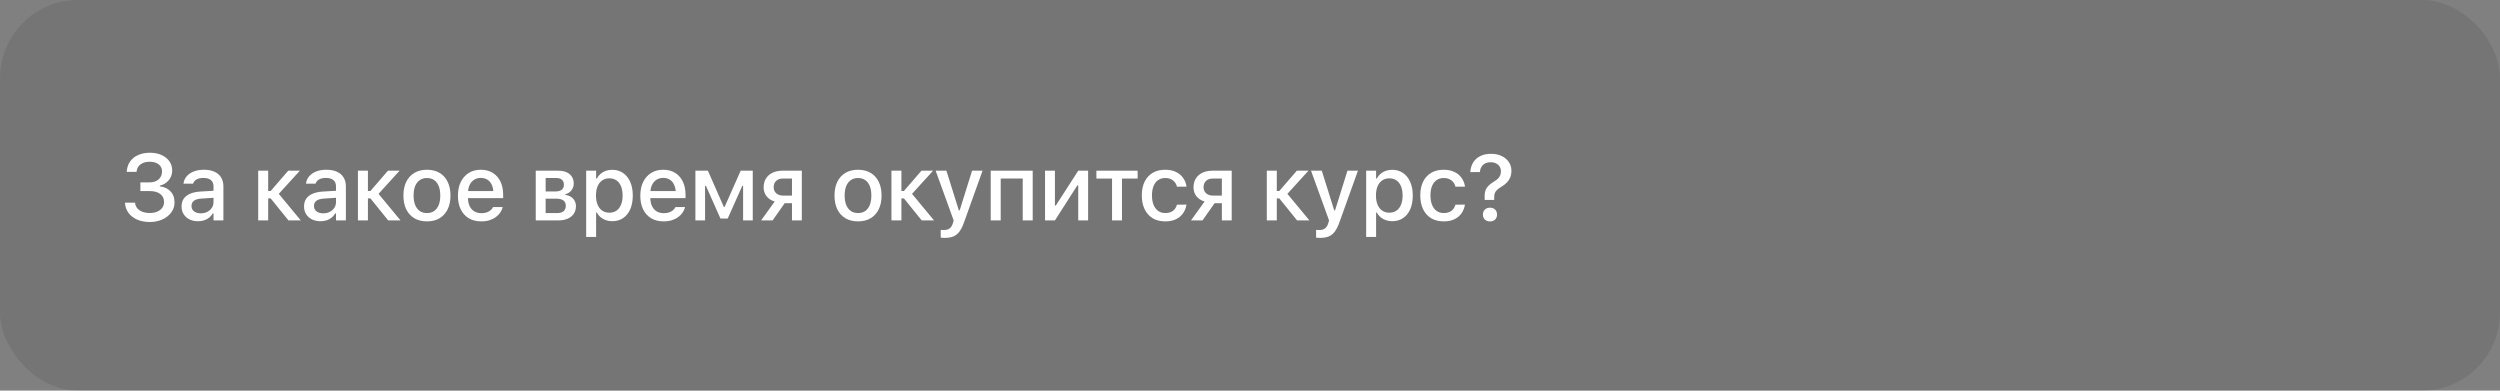
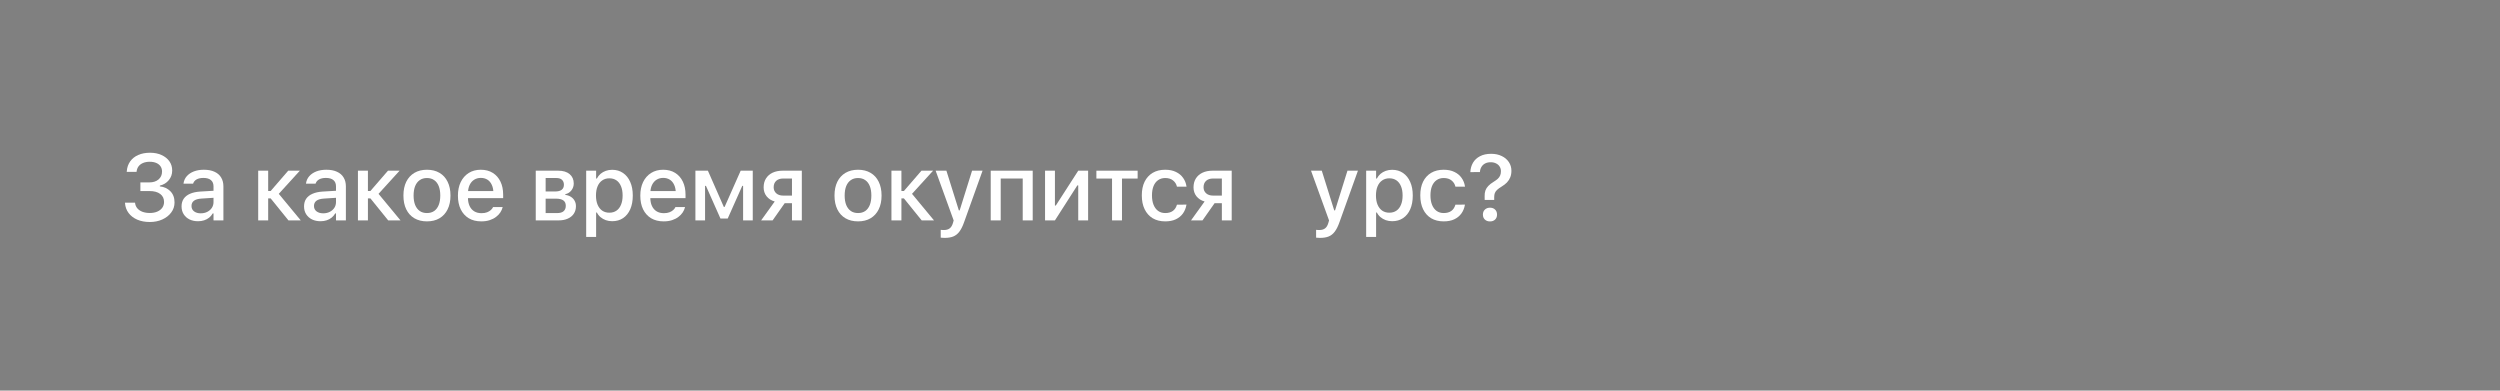
<svg xmlns="http://www.w3.org/2000/svg" width="320" height="50" viewBox="0 0 320 50" fill="none">
  <rect x="0" y="0" width="320" height="50" fill="#808080" stroke="none" />
-   <rect width="320" height="50" rx="10" fill="#1A1B1D" fill-opacity="0.1" />
  <path d="M190.039 25.588L190.033 25.119C190.025 24.842 190.059 24.596 190.133 24.381C190.211 24.166 190.336 23.971 190.508 23.795C190.68 23.615 190.898 23.445 191.164 23.285C191.398 23.141 191.586 23.004 191.727 22.875C191.867 22.742 191.967 22.6 192.025 22.447C192.088 22.295 192.119 22.121 192.119 21.926V21.914C192.119 21.691 192.064 21.494 191.955 21.322C191.85 21.15 191.697 21.016 191.498 20.918C191.303 20.816 191.072 20.766 190.807 20.766C190.537 20.766 190.303 20.816 190.104 20.918C189.904 21.02 189.746 21.166 189.629 21.357C189.512 21.545 189.445 21.766 189.43 22.02L189.418 22.025L188.205 22.031V22.02C188.225 21.582 188.336 21.188 188.539 20.836C188.746 20.48 189.045 20.201 189.436 19.998C189.826 19.791 190.303 19.688 190.865 19.688C191.385 19.688 191.838 19.783 192.225 19.975C192.615 20.162 192.918 20.42 193.133 20.748C193.352 21.072 193.461 21.443 193.461 21.861V21.873C193.461 22.174 193.412 22.447 193.314 22.693C193.217 22.936 193.076 23.154 192.893 23.35C192.709 23.541 192.486 23.715 192.225 23.871C191.975 24.02 191.779 24.16 191.639 24.293C191.498 24.422 191.398 24.561 191.34 24.709C191.285 24.854 191.258 25.027 191.258 25.23V25.588H190.039ZM190.719 28.342C190.449 28.342 190.23 28.262 190.062 28.102C189.895 27.941 189.811 27.73 189.811 27.469C189.811 27.203 189.895 26.99 190.062 26.83C190.23 26.666 190.449 26.584 190.719 26.584C190.992 26.584 191.211 26.666 191.375 26.83C191.539 26.99 191.621 27.203 191.621 27.469C191.621 27.73 191.539 27.941 191.375 28.102C191.211 28.262 190.992 28.342 190.719 28.342Z" fill="white" />
  <path d="M184.791 28.336C184.174 28.336 183.641 28.203 183.191 27.938C182.746 27.668 182.402 27.285 182.16 26.789C181.918 26.293 181.797 25.701 181.797 25.014V25.002C181.797 24.326 181.916 23.744 182.154 23.256C182.396 22.768 182.74 22.391 183.186 22.125C183.635 21.859 184.168 21.727 184.785 21.727C185.32 21.727 185.779 21.82 186.162 22.008C186.549 22.191 186.855 22.445 187.082 22.77C187.312 23.09 187.457 23.455 187.516 23.865L187.521 23.895H186.297L186.291 23.883C186.221 23.57 186.059 23.311 185.805 23.104C185.551 22.893 185.213 22.787 184.791 22.787C184.439 22.787 184.137 22.877 183.883 23.057C183.629 23.232 183.434 23.486 183.297 23.818C183.164 24.15 183.098 24.545 183.098 25.002V25.014C183.098 25.482 183.166 25.885 183.303 26.221C183.439 26.557 183.635 26.816 183.889 27C184.143 27.18 184.443 27.27 184.791 27.27C185.189 27.27 185.512 27.182 185.758 27.006C186.008 26.83 186.184 26.57 186.285 26.227L186.297 26.197L187.516 26.191L187.504 26.244C187.43 26.658 187.279 27.021 187.053 27.334C186.826 27.646 186.523 27.893 186.145 28.072C185.77 28.248 185.318 28.336 184.791 28.336Z" fill="white" />
  <path d="M174.869 30.33V21.846H176.141V22.848H176.24C176.361 22.613 176.518 22.414 176.709 22.25C176.904 22.086 177.127 21.959 177.377 21.869C177.627 21.779 177.9 21.734 178.197 21.734C178.732 21.734 179.197 21.871 179.592 22.145C179.986 22.414 180.291 22.795 180.506 23.287C180.725 23.775 180.834 24.354 180.834 25.021V25.033C180.834 25.705 180.727 26.287 180.512 26.779C180.297 27.268 179.992 27.646 179.598 27.916C179.203 28.182 178.736 28.314 178.197 28.314C177.904 28.314 177.631 28.27 177.377 28.18C177.123 28.086 176.898 27.957 176.703 27.793C176.508 27.629 176.354 27.432 176.24 27.201H176.141V30.33H174.869ZM177.834 27.225C178.189 27.225 178.494 27.137 178.748 26.961C179.002 26.785 179.195 26.533 179.328 26.205C179.465 25.877 179.533 25.486 179.533 25.033V25.021C179.533 24.564 179.465 24.172 179.328 23.844C179.195 23.516 179.002 23.264 178.748 23.088C178.494 22.912 178.189 22.824 177.834 22.824C177.482 22.824 177.178 22.914 176.92 23.094C176.662 23.27 176.465 23.521 176.328 23.85C176.191 24.174 176.123 24.564 176.123 25.021V25.033C176.123 25.482 176.191 25.871 176.328 26.199C176.465 26.527 176.662 26.781 176.92 26.961C177.178 27.137 177.482 27.225 177.834 27.225Z" fill="white" />
  <path d="M168.971 30.449C168.893 30.449 168.809 30.445 168.719 30.438C168.629 30.434 168.543 30.428 168.461 30.42V29.418C168.523 29.426 168.592 29.432 168.666 29.436C168.744 29.439 168.818 29.441 168.889 29.441C169.186 29.441 169.426 29.371 169.609 29.23C169.793 29.094 169.932 28.865 170.025 28.545L170.119 28.217L167.811 21.848H169.188L170.986 27.584L170.588 26.928H171.074L170.682 27.584L172.475 21.848H173.816L171.449 28.451C171.27 28.959 171.07 29.357 170.852 29.646C170.633 29.939 170.373 30.146 170.072 30.268C169.771 30.389 169.404 30.449 168.971 30.449Z" fill="white" />
-   <path d="M163.752 25.398H163.43V28.211H162.152V21.848H163.43V24.449H163.746L165.996 21.848H167.484L164.695 24.912V24.701L167.602 28.211H166.025L163.752 25.398Z" fill="white" />
  <path d="M156.398 28.211V26.008H155.467L153.92 28.211H152.449L154.189 25.791C153.748 25.666 153.4 25.443 153.146 25.123C152.896 24.803 152.771 24.426 152.771 23.992V23.98C152.771 23.539 152.871 23.16 153.07 22.844C153.273 22.523 153.557 22.277 153.92 22.105C154.287 21.934 154.715 21.848 155.203 21.848H157.658V28.211H156.398ZM155.268 25.035H156.398V22.85H155.268C154.893 22.85 154.596 22.949 154.377 23.148C154.162 23.348 154.055 23.621 154.055 23.969V23.98C154.055 24.285 154.162 24.537 154.377 24.736C154.596 24.936 154.893 25.035 155.268 25.035Z" fill="white" />
  <path d="M149.146 28.336C148.529 28.336 147.996 28.203 147.547 27.938C147.102 27.668 146.758 27.285 146.516 26.789C146.273 26.293 146.152 25.701 146.152 25.014V25.002C146.152 24.326 146.271 23.744 146.51 23.256C146.752 22.768 147.096 22.391 147.541 22.125C147.99 21.859 148.523 21.727 149.141 21.727C149.676 21.727 150.135 21.82 150.518 22.008C150.904 22.191 151.211 22.445 151.438 22.77C151.668 23.09 151.812 23.455 151.871 23.865L151.877 23.895H150.652L150.646 23.883C150.576 23.57 150.414 23.311 150.16 23.104C149.906 22.893 149.568 22.787 149.146 22.787C148.795 22.787 148.492 22.877 148.238 23.057C147.984 23.232 147.789 23.486 147.652 23.818C147.52 24.15 147.453 24.545 147.453 25.002V25.014C147.453 25.482 147.521 25.885 147.658 26.221C147.795 26.557 147.99 26.816 148.244 27C148.498 27.18 148.799 27.27 149.146 27.27C149.545 27.27 149.867 27.182 150.113 27.006C150.363 26.83 150.539 26.57 150.641 26.227L150.652 26.197L151.871 26.191L151.859 26.244C151.785 26.658 151.635 27.021 151.408 27.334C151.182 27.646 150.879 27.893 150.5 28.072C150.125 28.248 149.674 28.336 149.146 28.336Z" fill="white" />
  <path d="M145.617 21.848V22.855H143.613V28.211H142.342V22.855H140.338V21.848H145.617Z" fill="white" />
  <path d="M133.766 28.211V21.848H135.031V26.312H135.693L134.832 26.793L138.014 21.848H139.279V28.211H138.014V23.729H137.352L138.213 23.242L135.031 28.211H133.766Z" fill="white" />
  <path d="M126.812 28.211V21.848H132.186V28.211H130.908V22.85H128.09V28.211H126.812Z" fill="white" />
  <path d="M120.922 30.449C120.844 30.449 120.76 30.445 120.67 30.438C120.58 30.434 120.494 30.428 120.412 30.42V29.418C120.475 29.426 120.543 29.432 120.617 29.436C120.695 29.439 120.77 29.441 120.84 29.441C121.137 29.441 121.377 29.371 121.561 29.23C121.744 29.094 121.883 28.865 121.977 28.545L122.07 28.217L119.762 21.848H121.139L122.938 27.584L122.539 26.928H123.025L122.633 27.584L124.426 21.848H125.768L123.4 28.451C123.221 28.959 123.021 29.357 122.803 29.646C122.584 29.939 122.324 30.146 122.023 30.268C121.723 30.389 121.355 30.449 120.922 30.449Z" fill="white" />
  <path d="M115.703 25.398H115.381V28.211H114.104V21.848H115.381V24.449H115.697L117.947 21.848H119.436L116.646 24.912V24.701L119.553 28.211H117.977L115.703 25.398Z" fill="white" />
  <path d="M109.828 28.336C109.207 28.336 108.67 28.203 108.217 27.938C107.768 27.672 107.422 27.293 107.18 26.801C106.938 26.305 106.816 25.717 106.816 25.037V25.025C106.816 24.342 106.938 23.754 107.18 23.262C107.426 22.77 107.773 22.391 108.223 22.125C108.676 21.859 109.211 21.727 109.828 21.727C110.449 21.727 110.984 21.859 111.434 22.125C111.883 22.387 112.229 22.766 112.471 23.262C112.717 23.754 112.84 24.342 112.84 25.025V25.037C112.84 25.717 112.717 26.305 112.471 26.801C112.229 27.293 111.883 27.672 111.434 27.938C110.988 28.203 110.453 28.336 109.828 28.336ZM109.828 27.27C110.191 27.27 110.5 27.182 110.754 27.006C111.008 26.826 111.201 26.57 111.334 26.238C111.467 25.906 111.533 25.506 111.533 25.037V25.025C111.533 24.553 111.467 24.15 111.334 23.818C111.201 23.486 111.008 23.232 110.754 23.057C110.5 22.877 110.191 22.787 109.828 22.787C109.465 22.787 109.156 22.877 108.902 23.057C108.648 23.232 108.453 23.486 108.316 23.818C108.184 24.15 108.117 24.553 108.117 25.025V25.037C108.117 25.506 108.184 25.906 108.316 26.238C108.453 26.57 108.648 26.826 108.902 27.006C109.156 27.182 109.465 27.27 109.828 27.27Z" fill="white" />
  <path d="M101.373 28.211V26.008H100.441L98.894 28.211H97.424L99.164 25.791C98.723 25.666 98.375 25.443 98.121 25.123C97.871 24.803 97.746 24.426 97.746 23.992V23.98C97.746 23.539 97.846 23.16 98.045 22.844C98.248 22.523 98.531 22.277 98.894 22.105C99.262 21.934 99.689 21.848 100.178 21.848H102.633V28.211H101.373ZM100.242 25.035H101.373V22.85H100.242C99.867 22.85 99.57 22.949 99.352 23.148C99.137 23.348 99.029 23.621 99.029 23.969V23.98C99.029 24.285 99.137 24.537 99.352 24.736C99.57 24.936 99.867 25.035 100.242 25.035Z" fill="white" />
  <path d="M90.248 28.211H89.012V21.848H90.611L92.65 26.488H92.75L94.807 21.848H96.353V28.211H95.117V23.787H95.012L93.148 27.971H92.217L90.359 23.787H90.248V28.211Z" fill="white" />
  <path d="M84.947 28.336C84.326 28.336 83.793 28.203 83.348 27.938C82.902 27.668 82.559 27.287 82.316 26.795C82.078 26.303 81.959 25.721 81.959 25.049V25.043C81.959 24.379 82.078 23.799 82.316 23.303C82.559 22.807 82.898 22.42 83.336 22.143C83.777 21.865 84.293 21.727 84.883 21.727C85.477 21.727 85.986 21.859 86.412 22.125C86.842 22.391 87.172 22.764 87.402 23.244C87.633 23.721 87.748 24.279 87.748 24.92V25.365H82.603V24.457H87.115L86.506 25.301V24.791C86.506 24.338 86.436 23.963 86.295 23.666C86.158 23.365 85.969 23.141 85.727 22.992C85.484 22.844 85.205 22.77 84.889 22.77C84.572 22.77 84.289 22.848 84.039 23.004C83.793 23.156 83.598 23.383 83.453 23.684C83.312 23.984 83.242 24.354 83.242 24.791V25.301C83.242 25.719 83.312 26.076 83.453 26.373C83.594 26.67 83.793 26.896 84.051 27.053C84.312 27.209 84.621 27.287 84.977 27.287C85.25 27.287 85.484 27.25 85.68 27.176C85.879 27.098 86.041 27.002 86.166 26.889C86.295 26.775 86.383 26.664 86.43 26.555L86.453 26.508H87.684L87.672 26.561C87.617 26.771 87.522 26.982 87.385 27.193C87.248 27.4 87.066 27.59 86.84 27.762C86.617 27.934 86.348 28.072 86.031 28.178C85.719 28.283 85.357 28.336 84.947 28.336Z" fill="white" />
  <path d="M75.031 30.33V21.846H76.303V22.848H76.402C76.523 22.613 76.68 22.414 76.871 22.25C77.066 22.086 77.289 21.959 77.539 21.869C77.789 21.779 78.062 21.734 78.359 21.734C78.894 21.734 79.359 21.871 79.754 22.145C80.148 22.414 80.453 22.795 80.668 23.287C80.887 23.775 80.996 24.354 80.996 25.021V25.033C80.996 25.705 80.889 26.287 80.674 26.779C80.459 27.268 80.154 27.646 79.76 27.916C79.365 28.182 78.898 28.314 78.359 28.314C78.066 28.314 77.793 28.27 77.539 28.18C77.285 28.086 77.061 27.957 76.865 27.793C76.67 27.629 76.516 27.432 76.402 27.201H76.303V30.33H75.031ZM77.996 27.225C78.352 27.225 78.656 27.137 78.91 26.961C79.164 26.785 79.357 26.533 79.49 26.205C79.627 25.877 79.695 25.486 79.695 25.033V25.021C79.695 24.564 79.627 24.172 79.49 23.844C79.357 23.516 79.164 23.264 78.91 23.088C78.656 22.912 78.352 22.824 77.996 22.824C77.644 22.824 77.34 22.914 77.082 23.094C76.824 23.27 76.627 23.521 76.49 23.85C76.353 24.174 76.285 24.564 76.285 25.021V25.033C76.285 25.482 76.353 25.871 76.49 26.199C76.627 26.527 76.824 26.781 77.082 26.961C77.34 27.137 77.644 27.225 77.996 27.225Z" fill="white" />
  <path d="M68.576 28.211V21.848H71.459C72.084 21.848 72.57 21.996 72.918 22.293C73.266 22.59 73.439 22.986 73.439 23.482V23.494C73.439 23.818 73.338 24.111 73.135 24.373C72.932 24.631 72.674 24.791 72.361 24.854V24.947C72.639 24.982 72.879 25.066 73.082 25.199C73.285 25.328 73.441 25.494 73.551 25.697C73.664 25.9 73.721 26.129 73.721 26.383V26.395C73.721 26.758 73.631 27.076 73.451 27.35C73.275 27.619 73.019 27.83 72.684 27.982C72.352 28.135 71.953 28.211 71.488 28.211H68.576ZM69.842 27.273H71.318C71.686 27.273 71.961 27.193 72.144 27.033C72.328 26.869 72.42 26.641 72.42 26.348V26.336C72.42 26.027 72.314 25.799 72.103 25.65C71.897 25.502 71.582 25.428 71.16 25.428H69.842V27.273ZM69.842 24.508H71.061C71.439 24.508 71.721 24.434 71.904 24.285C72.088 24.137 72.18 23.924 72.18 23.646V23.635C72.18 23.381 72.1 23.176 71.939 23.02C71.783 22.863 71.535 22.785 71.195 22.785H69.842V24.508Z" fill="white" />
  <path d="M61.603 28.336C60.982 28.336 60.449 28.203 60.004 27.938C59.559 27.668 59.215 27.287 58.973 26.795C58.734 26.303 58.615 25.721 58.615 25.049V25.043C58.615 24.379 58.734 23.799 58.973 23.303C59.215 22.807 59.555 22.42 59.992 22.143C60.434 21.865 60.949 21.727 61.539 21.727C62.133 21.727 62.643 21.859 63.068 22.125C63.498 22.391 63.828 22.764 64.059 23.244C64.289 23.721 64.404 24.279 64.404 24.92V25.365H59.26V24.457H63.772L63.162 25.301V24.791C63.162 24.338 63.092 23.963 62.951 23.666C62.815 23.365 62.625 23.141 62.383 22.992C62.141 22.844 61.861 22.77 61.545 22.77C61.228 22.77 60.945 22.848 60.695 23.004C60.449 23.156 60.254 23.383 60.109 23.684C59.969 23.984 59.898 24.354 59.898 24.791V25.301C59.898 25.719 59.969 26.076 60.109 26.373C60.25 26.67 60.449 26.896 60.707 27.053C60.969 27.209 61.277 27.287 61.633 27.287C61.906 27.287 62.141 27.25 62.336 27.176C62.535 27.098 62.697 27.002 62.822 26.889C62.951 26.775 63.039 26.664 63.086 26.555L63.109 26.508H64.34L64.328 26.561C64.273 26.771 64.178 26.982 64.041 27.193C63.904 27.4 63.723 27.59 63.496 27.762C63.273 27.934 63.004 28.072 62.688 28.178C62.375 28.283 62.014 28.336 61.603 28.336Z" fill="white" />
  <path d="M54.65 28.336C54.029 28.336 53.492 28.203 53.039 27.938C52.59 27.672 52.244 27.293 52.002 26.801C51.76 26.305 51.639 25.717 51.639 25.037V25.025C51.639 24.342 51.76 23.754 52.002 23.262C52.248 22.77 52.596 22.391 53.045 22.125C53.498 21.859 54.033 21.727 54.65 21.727C55.272 21.727 55.807 21.859 56.256 22.125C56.705 22.387 57.051 22.766 57.293 23.262C57.539 23.754 57.662 24.342 57.662 25.025V25.037C57.662 25.717 57.539 26.305 57.293 26.801C57.051 27.293 56.705 27.672 56.256 27.938C55.81 28.203 55.275 28.336 54.65 28.336ZM54.65 27.27C55.014 27.27 55.322 27.182 55.576 27.006C55.83 26.826 56.023 26.57 56.156 26.238C56.289 25.906 56.355 25.506 56.355 25.037V25.025C56.355 24.553 56.289 24.15 56.156 23.818C56.023 23.486 55.83 23.232 55.576 23.057C55.322 22.877 55.014 22.787 54.65 22.787C54.287 22.787 53.978 22.877 53.725 23.057C53.471 23.232 53.275 23.486 53.139 23.818C53.006 24.15 52.94 24.553 52.94 25.025V25.037C52.94 25.506 53.006 25.906 53.139 26.238C53.275 26.57 53.471 26.826 53.725 27.006C53.978 27.182 54.287 27.27 54.65 27.27Z" fill="white" />
  <path d="M47.416 25.398H47.094V28.211H45.816V21.848H47.094V24.449H47.41L49.66 21.848H51.148L48.359 24.912V24.701L51.266 28.211H49.69L47.416 25.398Z" fill="white" />
  <path d="M41.027 28.318C40.625 28.318 40.264 28.242 39.943 28.09C39.627 27.934 39.377 27.713 39.193 27.428C39.01 27.143 38.918 26.809 38.918 26.426V26.414C38.918 26.031 39.01 25.705 39.193 25.436C39.381 25.166 39.65 24.955 40.002 24.803C40.357 24.646 40.787 24.553 41.291 24.521L43.641 24.381V25.277L41.467 25.418C41.029 25.445 40.707 25.539 40.5 25.699C40.293 25.855 40.19 26.076 40.19 26.361V26.373C40.19 26.662 40.301 26.891 40.523 27.059C40.746 27.223 41.027 27.305 41.367 27.305C41.684 27.305 41.965 27.242 42.211 27.117C42.461 26.988 42.656 26.816 42.797 26.602C42.938 26.383 43.008 26.137 43.008 25.863V23.859C43.008 23.508 42.898 23.24 42.68 23.057C42.465 22.869 42.145 22.775 41.719 22.775C41.363 22.775 41.072 22.838 40.846 22.963C40.623 23.088 40.475 23.264 40.4 23.49L40.389 23.508H39.164L39.17 23.467C39.221 23.115 39.359 22.811 39.586 22.553C39.816 22.291 40.117 22.088 40.488 21.943C40.863 21.799 41.291 21.727 41.772 21.727C42.307 21.727 42.76 21.812 43.131 21.984C43.506 22.152 43.789 22.396 43.98 22.717C44.176 23.033 44.273 23.414 44.273 23.859V28.213H43.008V27.311H42.914C42.789 27.525 42.633 27.709 42.445 27.861C42.258 28.01 42.045 28.123 41.807 28.201C41.568 28.279 41.309 28.318 41.027 28.318Z" fill="white" />
  <path d="M34.648 25.398H34.326V28.211H33.049V21.848H34.326V24.449H34.643L36.893 21.848H38.381L35.592 24.912V24.701L38.498 28.211H36.922L34.648 25.398Z" fill="white" />
  <path d="M25.35 28.318C24.947 28.318 24.586 28.242 24.266 28.09C23.949 27.934 23.699 27.713 23.516 27.428C23.332 27.143 23.24 26.809 23.24 26.426V26.414C23.24 26.031 23.332 25.705 23.516 25.436C23.703 25.166 23.973 24.955 24.324 24.803C24.68 24.646 25.109 24.553 25.613 24.521L27.963 24.381V25.277L25.789 25.418C25.352 25.445 25.029 25.539 24.822 25.699C24.615 25.855 24.512 26.076 24.512 26.361V26.373C24.512 26.662 24.623 26.891 24.846 27.059C25.068 27.223 25.35 27.305 25.689 27.305C26.006 27.305 26.287 27.242 26.533 27.117C26.783 26.988 26.979 26.816 27.119 26.602C27.26 26.383 27.33 26.137 27.33 25.863V23.859C27.33 23.508 27.221 23.24 27.002 23.057C26.787 22.869 26.467 22.775 26.041 22.775C25.686 22.775 25.395 22.838 25.168 22.963C24.945 23.088 24.797 23.264 24.723 23.49L24.711 23.508H23.486L23.492 23.467C23.543 23.115 23.682 22.811 23.908 22.553C24.139 22.291 24.439 22.088 24.811 21.943C25.186 21.799 25.613 21.727 26.094 21.727C26.629 21.727 27.082 21.812 27.453 21.984C27.828 22.152 28.111 22.396 28.303 22.717C28.498 23.033 28.596 23.414 28.596 23.859V28.213H27.33V27.311H27.236C27.111 27.525 26.955 27.709 26.768 27.861C26.58 28.01 26.367 28.123 26.129 28.201C25.891 28.279 25.631 28.318 25.35 28.318Z" fill="white" />
  <path d="M17.969 24.455V23.348H19.105C19.602 23.348 19.998 23.221 20.295 22.967C20.592 22.709 20.74 22.377 20.74 21.971V21.959C20.74 21.701 20.678 21.48 20.553 21.297C20.428 21.109 20.248 20.965 20.014 20.863C19.779 20.758 19.496 20.705 19.164 20.705C18.844 20.705 18.562 20.756 18.32 20.857C18.078 20.955 17.885 21.098 17.74 21.285C17.6 21.469 17.514 21.693 17.482 21.959V22H16.217L16.229 21.906C16.268 21.422 16.414 21.004 16.668 20.652C16.922 20.297 17.264 20.025 17.693 19.838C18.127 19.646 18.633 19.551 19.211 19.551C19.766 19.551 20.254 19.648 20.676 19.844C21.102 20.035 21.436 20.301 21.678 20.641C21.92 20.98 22.041 21.375 22.041 21.824V21.836C22.041 22.301 21.895 22.711 21.602 23.066C21.309 23.418 20.928 23.648 20.459 23.758V23.857C21.006 23.912 21.455 24.119 21.807 24.479C22.162 24.838 22.34 25.314 22.34 25.908V25.92C22.34 26.396 22.199 26.822 21.918 27.197C21.641 27.572 21.264 27.869 20.787 28.088C20.311 28.307 19.773 28.416 19.176 28.416C18.57 28.416 18.035 28.316 17.57 28.117C17.105 27.914 16.736 27.631 16.463 27.268C16.189 26.904 16.035 26.48 16 25.996V25.938H17.283L17.289 25.973C17.316 26.238 17.412 26.469 17.576 26.664C17.74 26.855 17.959 27.004 18.232 27.109C18.506 27.211 18.82 27.262 19.176 27.262C19.543 27.262 19.861 27.203 20.131 27.086C20.404 26.969 20.617 26.805 20.77 26.594C20.922 26.379 20.998 26.133 20.998 25.855V25.844C20.998 25.414 20.836 25.076 20.512 24.83C20.188 24.58 19.73 24.455 19.141 24.455H17.969Z" fill="white" />
</svg>